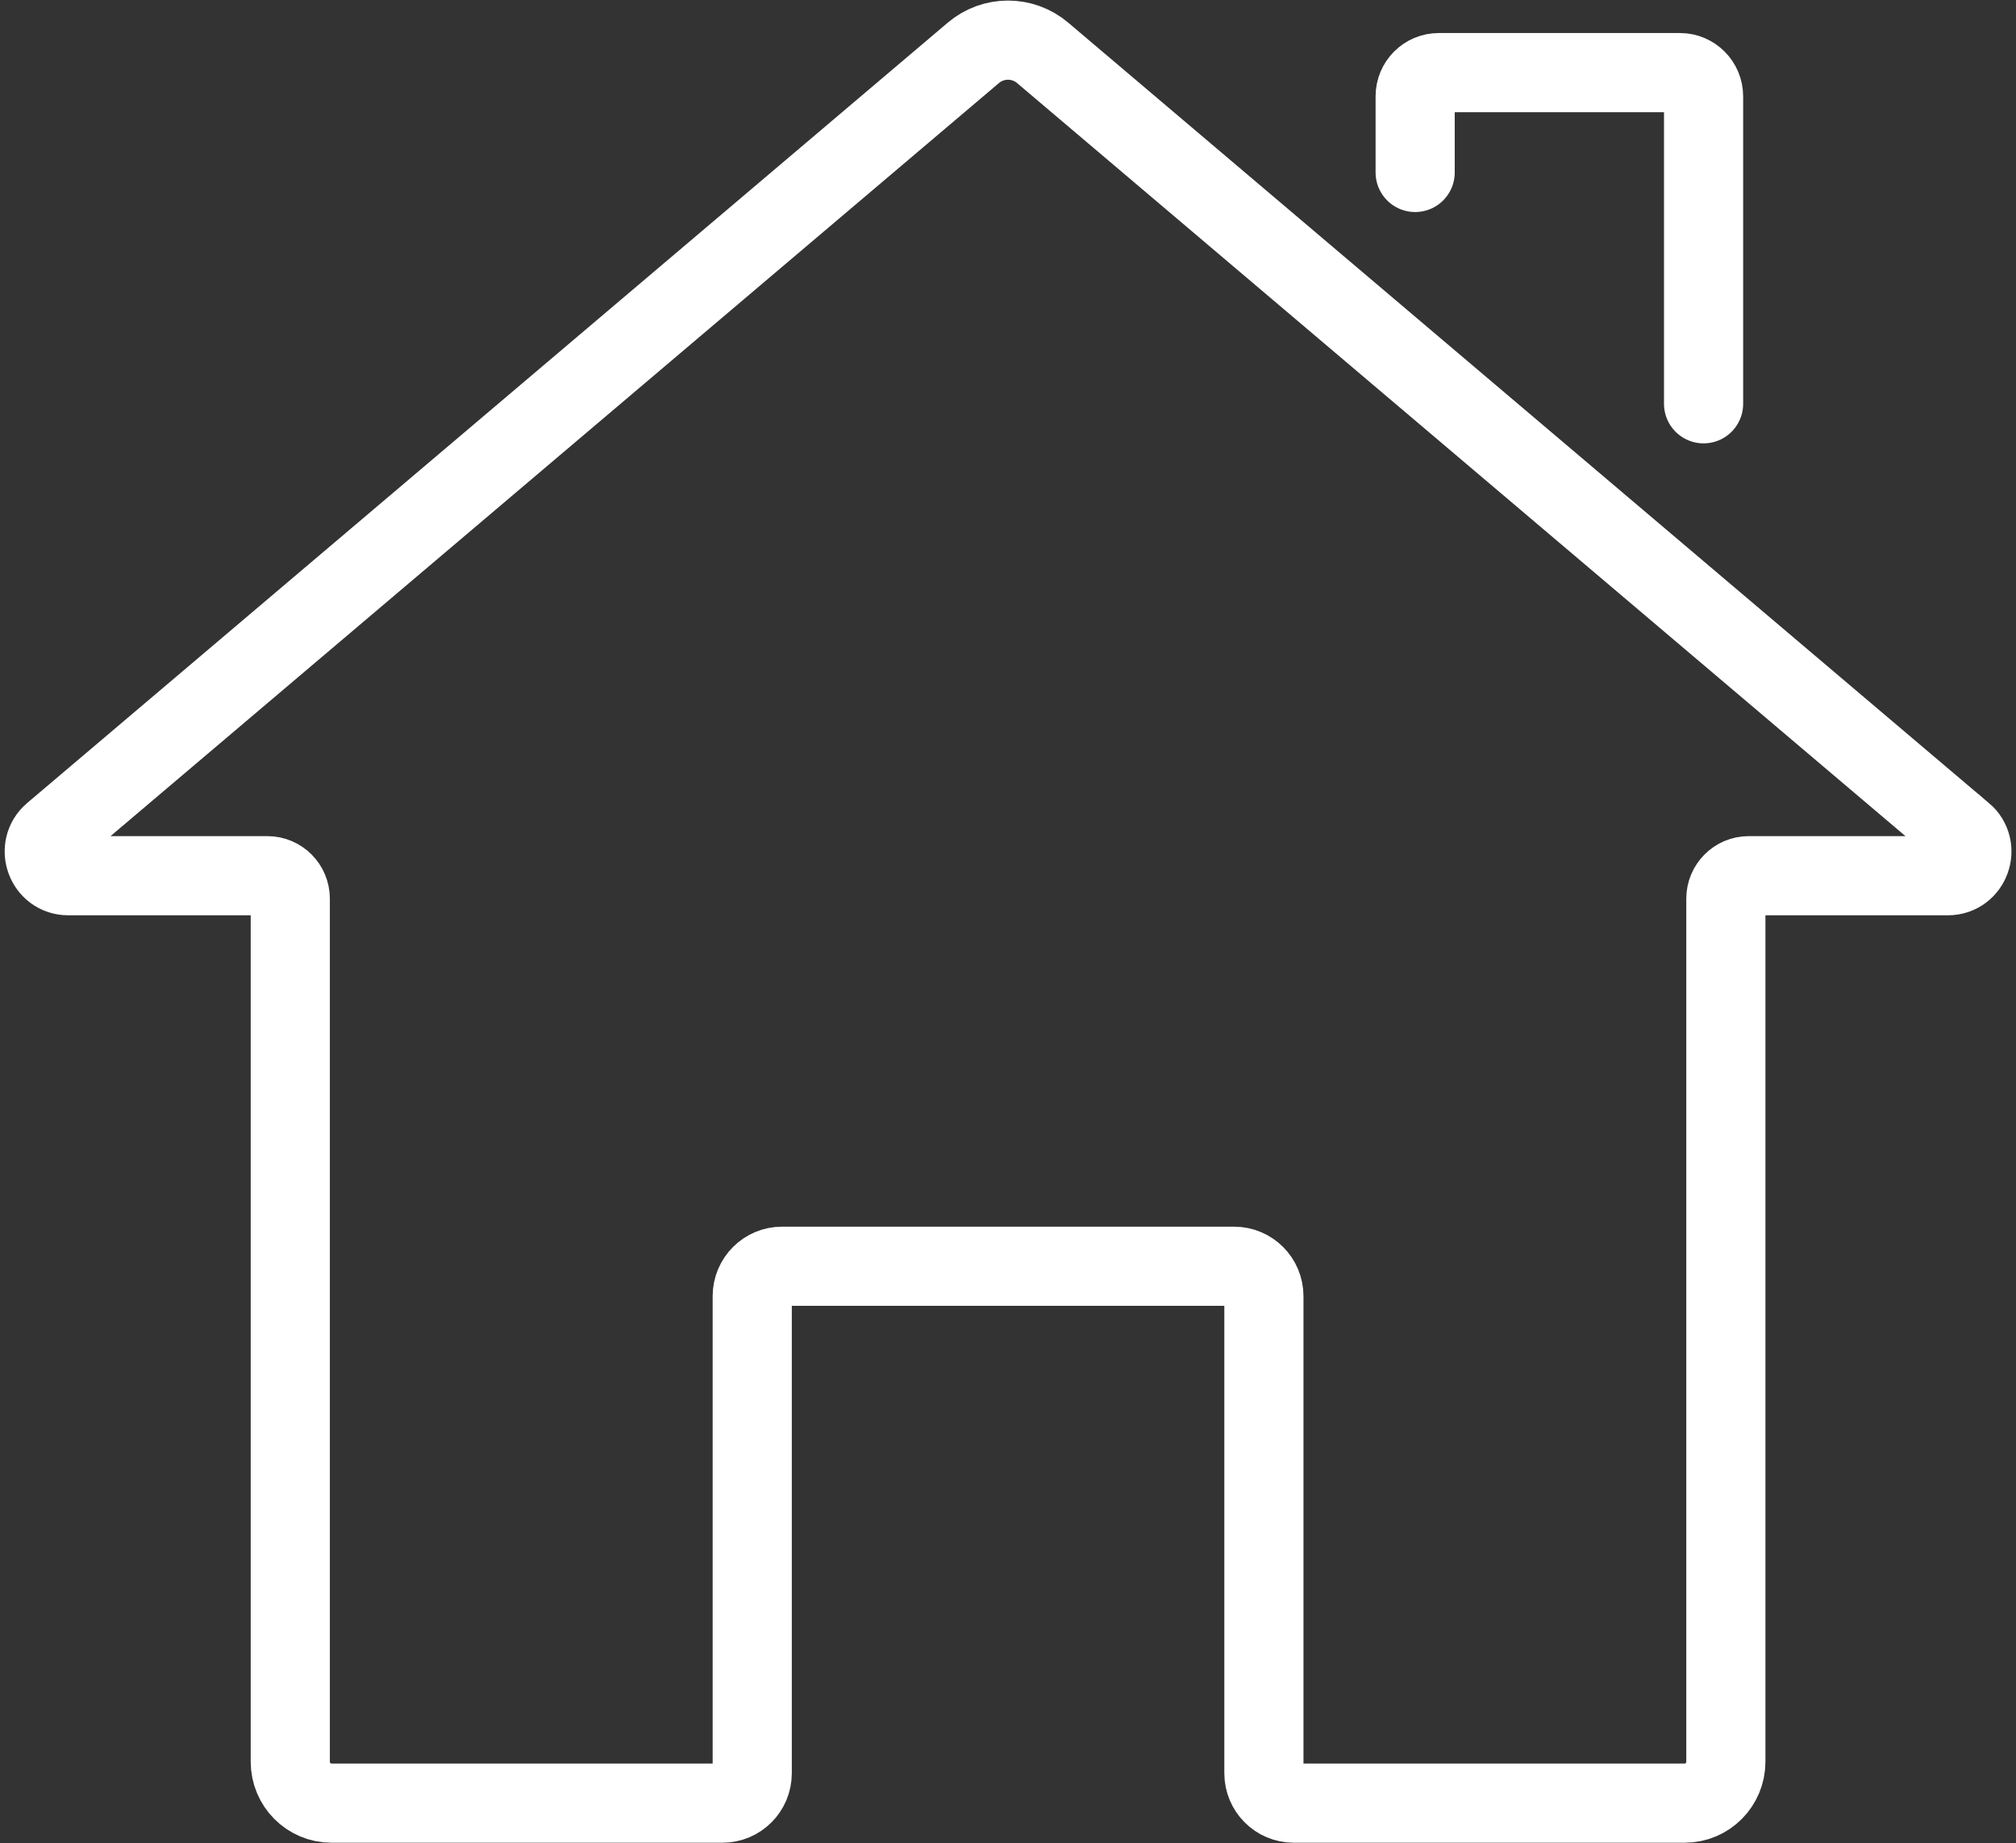
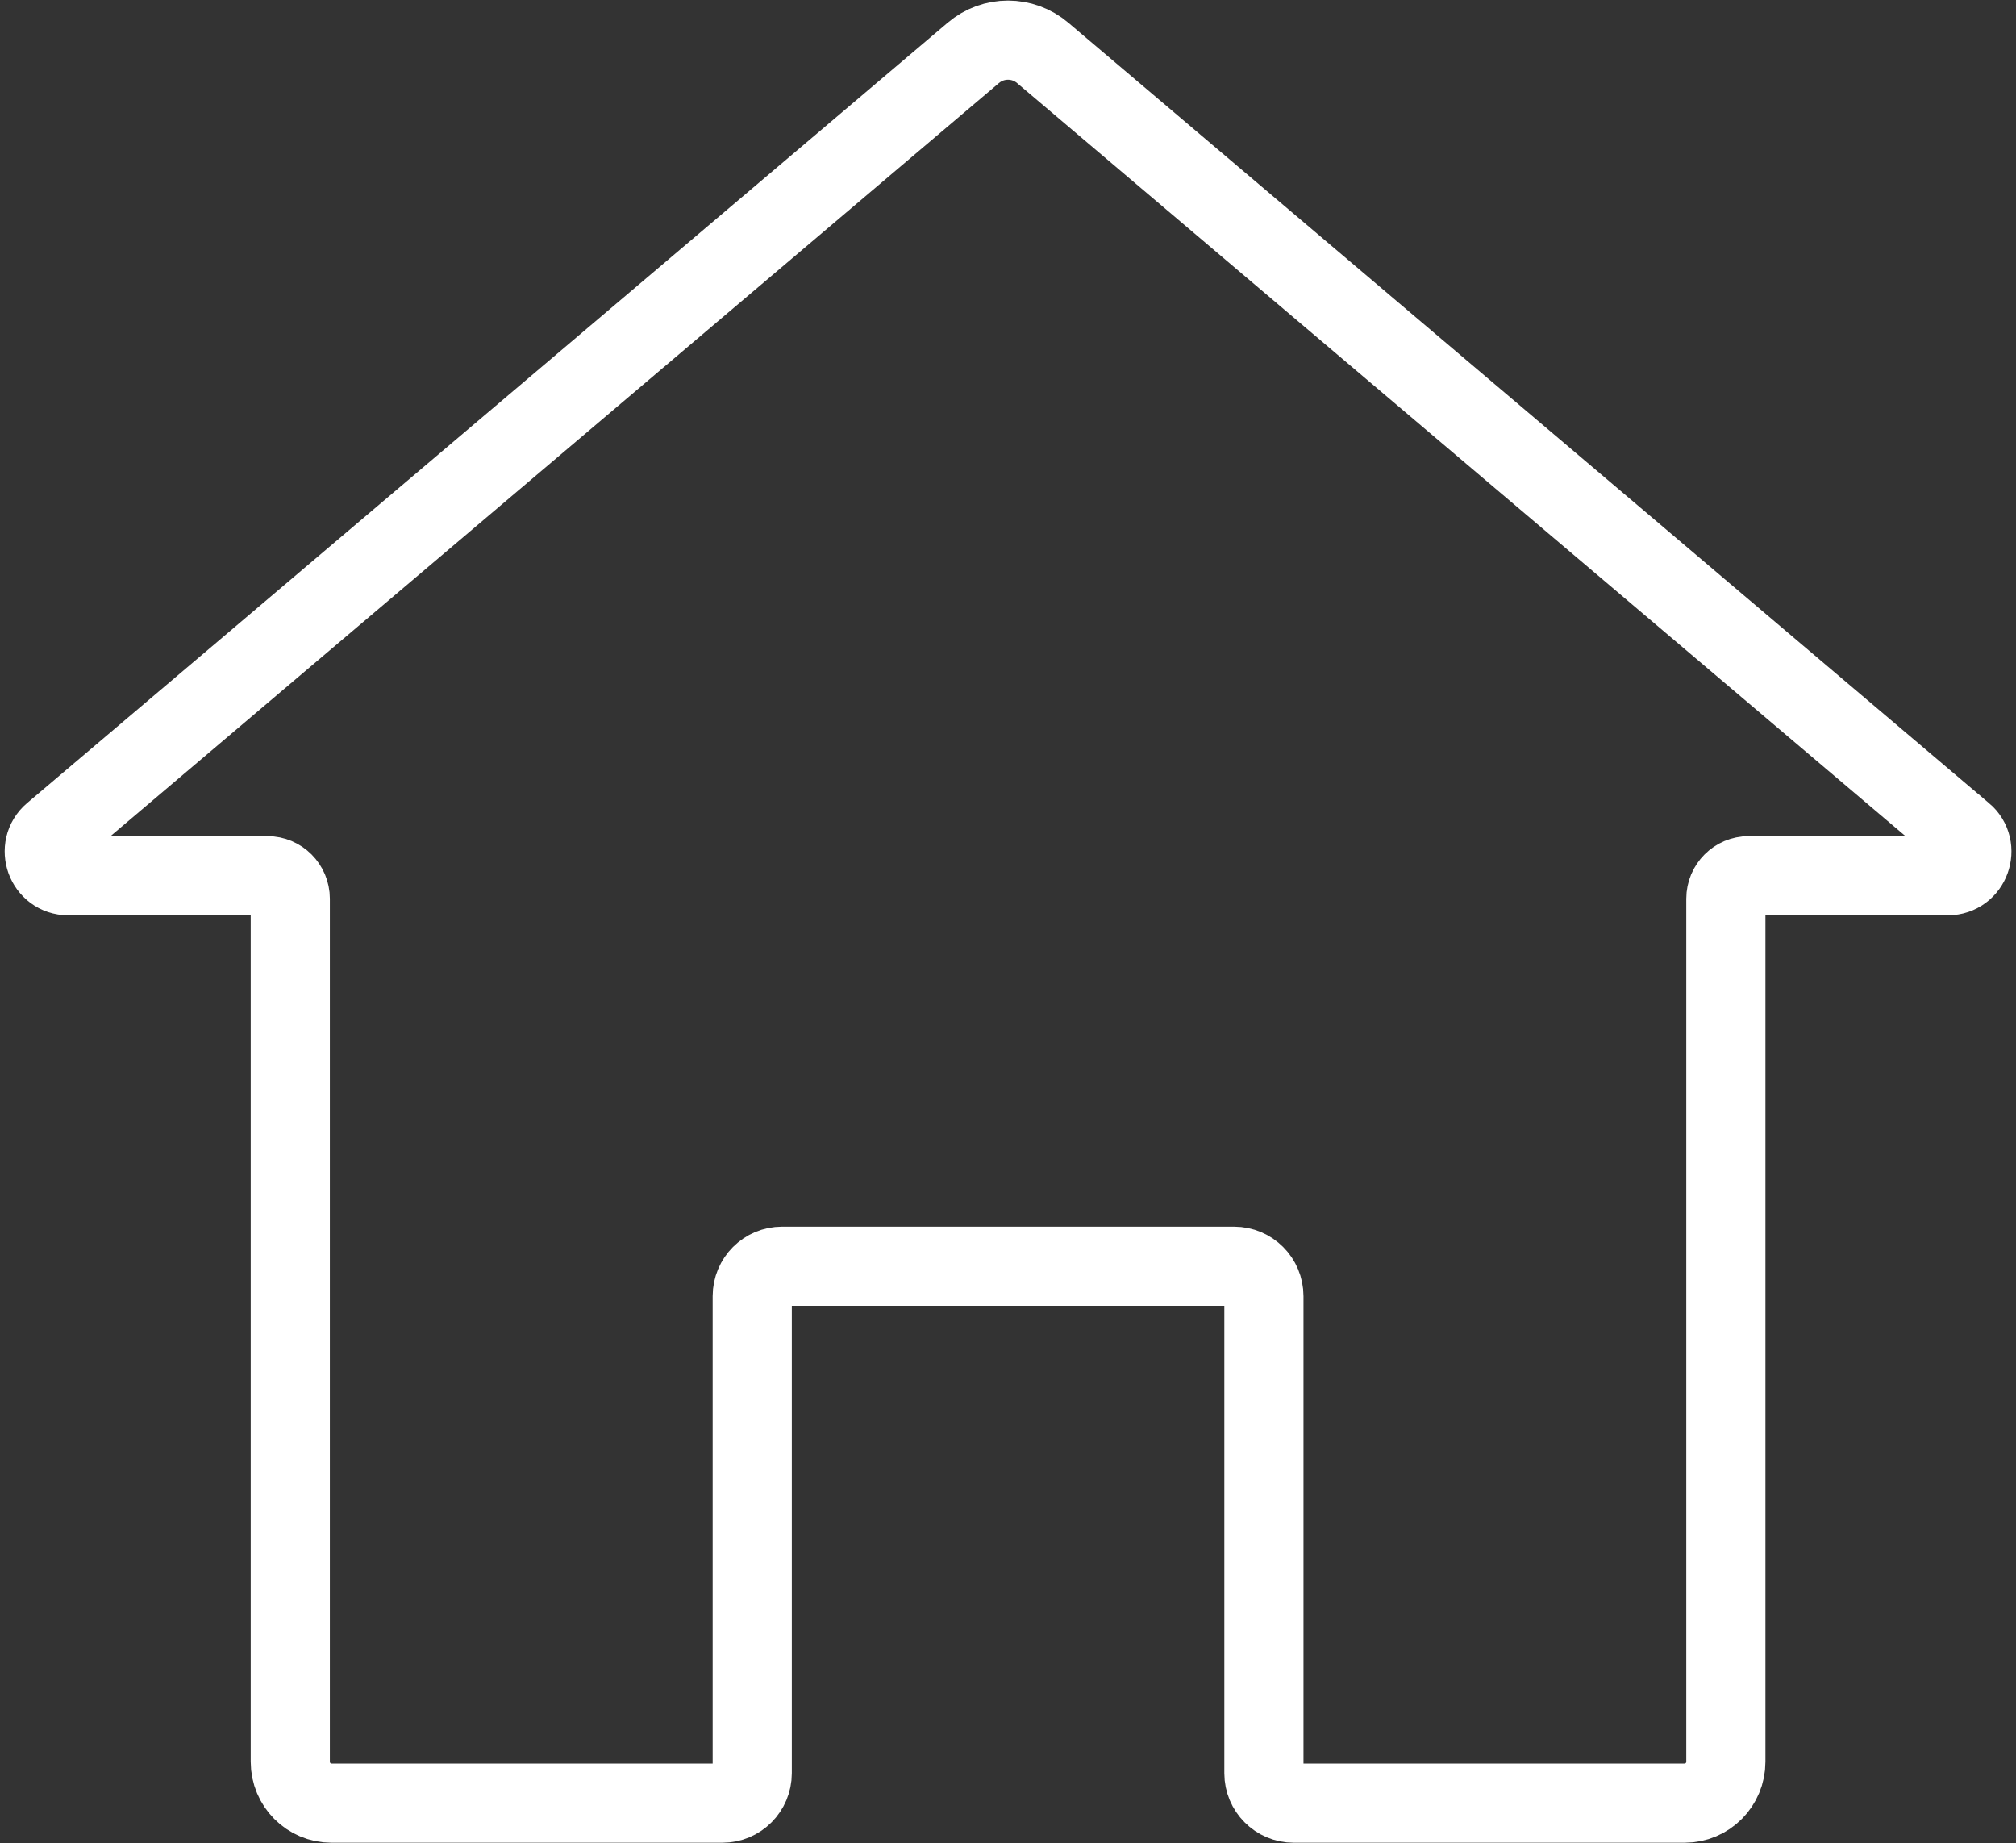
<svg xmlns="http://www.w3.org/2000/svg" id="_瀧_1" viewBox="0 0 163 149">
  <rect x="0" y="0" width="163" height="149" fill="#333333" stroke="none" />
  <defs>
    <style>.cls-1{fill:none;stroke:#fff;stroke-linecap:round;stroke-miterlimit:10;stroke-width:6.4px;}</style>
  </defs>
  <path class="cls-1" d="m158.73,67.35L84.31,4.28c-1.62-1.38-4-1.38-5.62,0L4.27,67.35c-1.38,1.17-.56,3.44,1.25,3.44h16.1c1.02,0,1.85.83,1.85,1.86v69.76c0,1.85,1.49,3.35,3.33,3.35h31.61c1.33,0,2.41-1.08,2.41-2.42v-38.56c0-1.34,1.08-2.42,2.41-2.42h36.55c1.33,0,2.41,1.08,2.41,2.42v38.56c0,1.34,1.08,2.42,2.41,2.42h31.61c1.84,0,3.33-1.5,3.33-3.35v-69.76c0-1.03.83-1.86,1.85-1.86h16.1c1.81,0,2.63-2.27,1.25-3.44Z" />
-   <path class="cls-1" d="m114.42,13.94v-6.15c0-1.06.85-1.92,1.91-1.92h19.5c1.05,0,1.91.86,1.91,1.92v24.85" />
</svg>